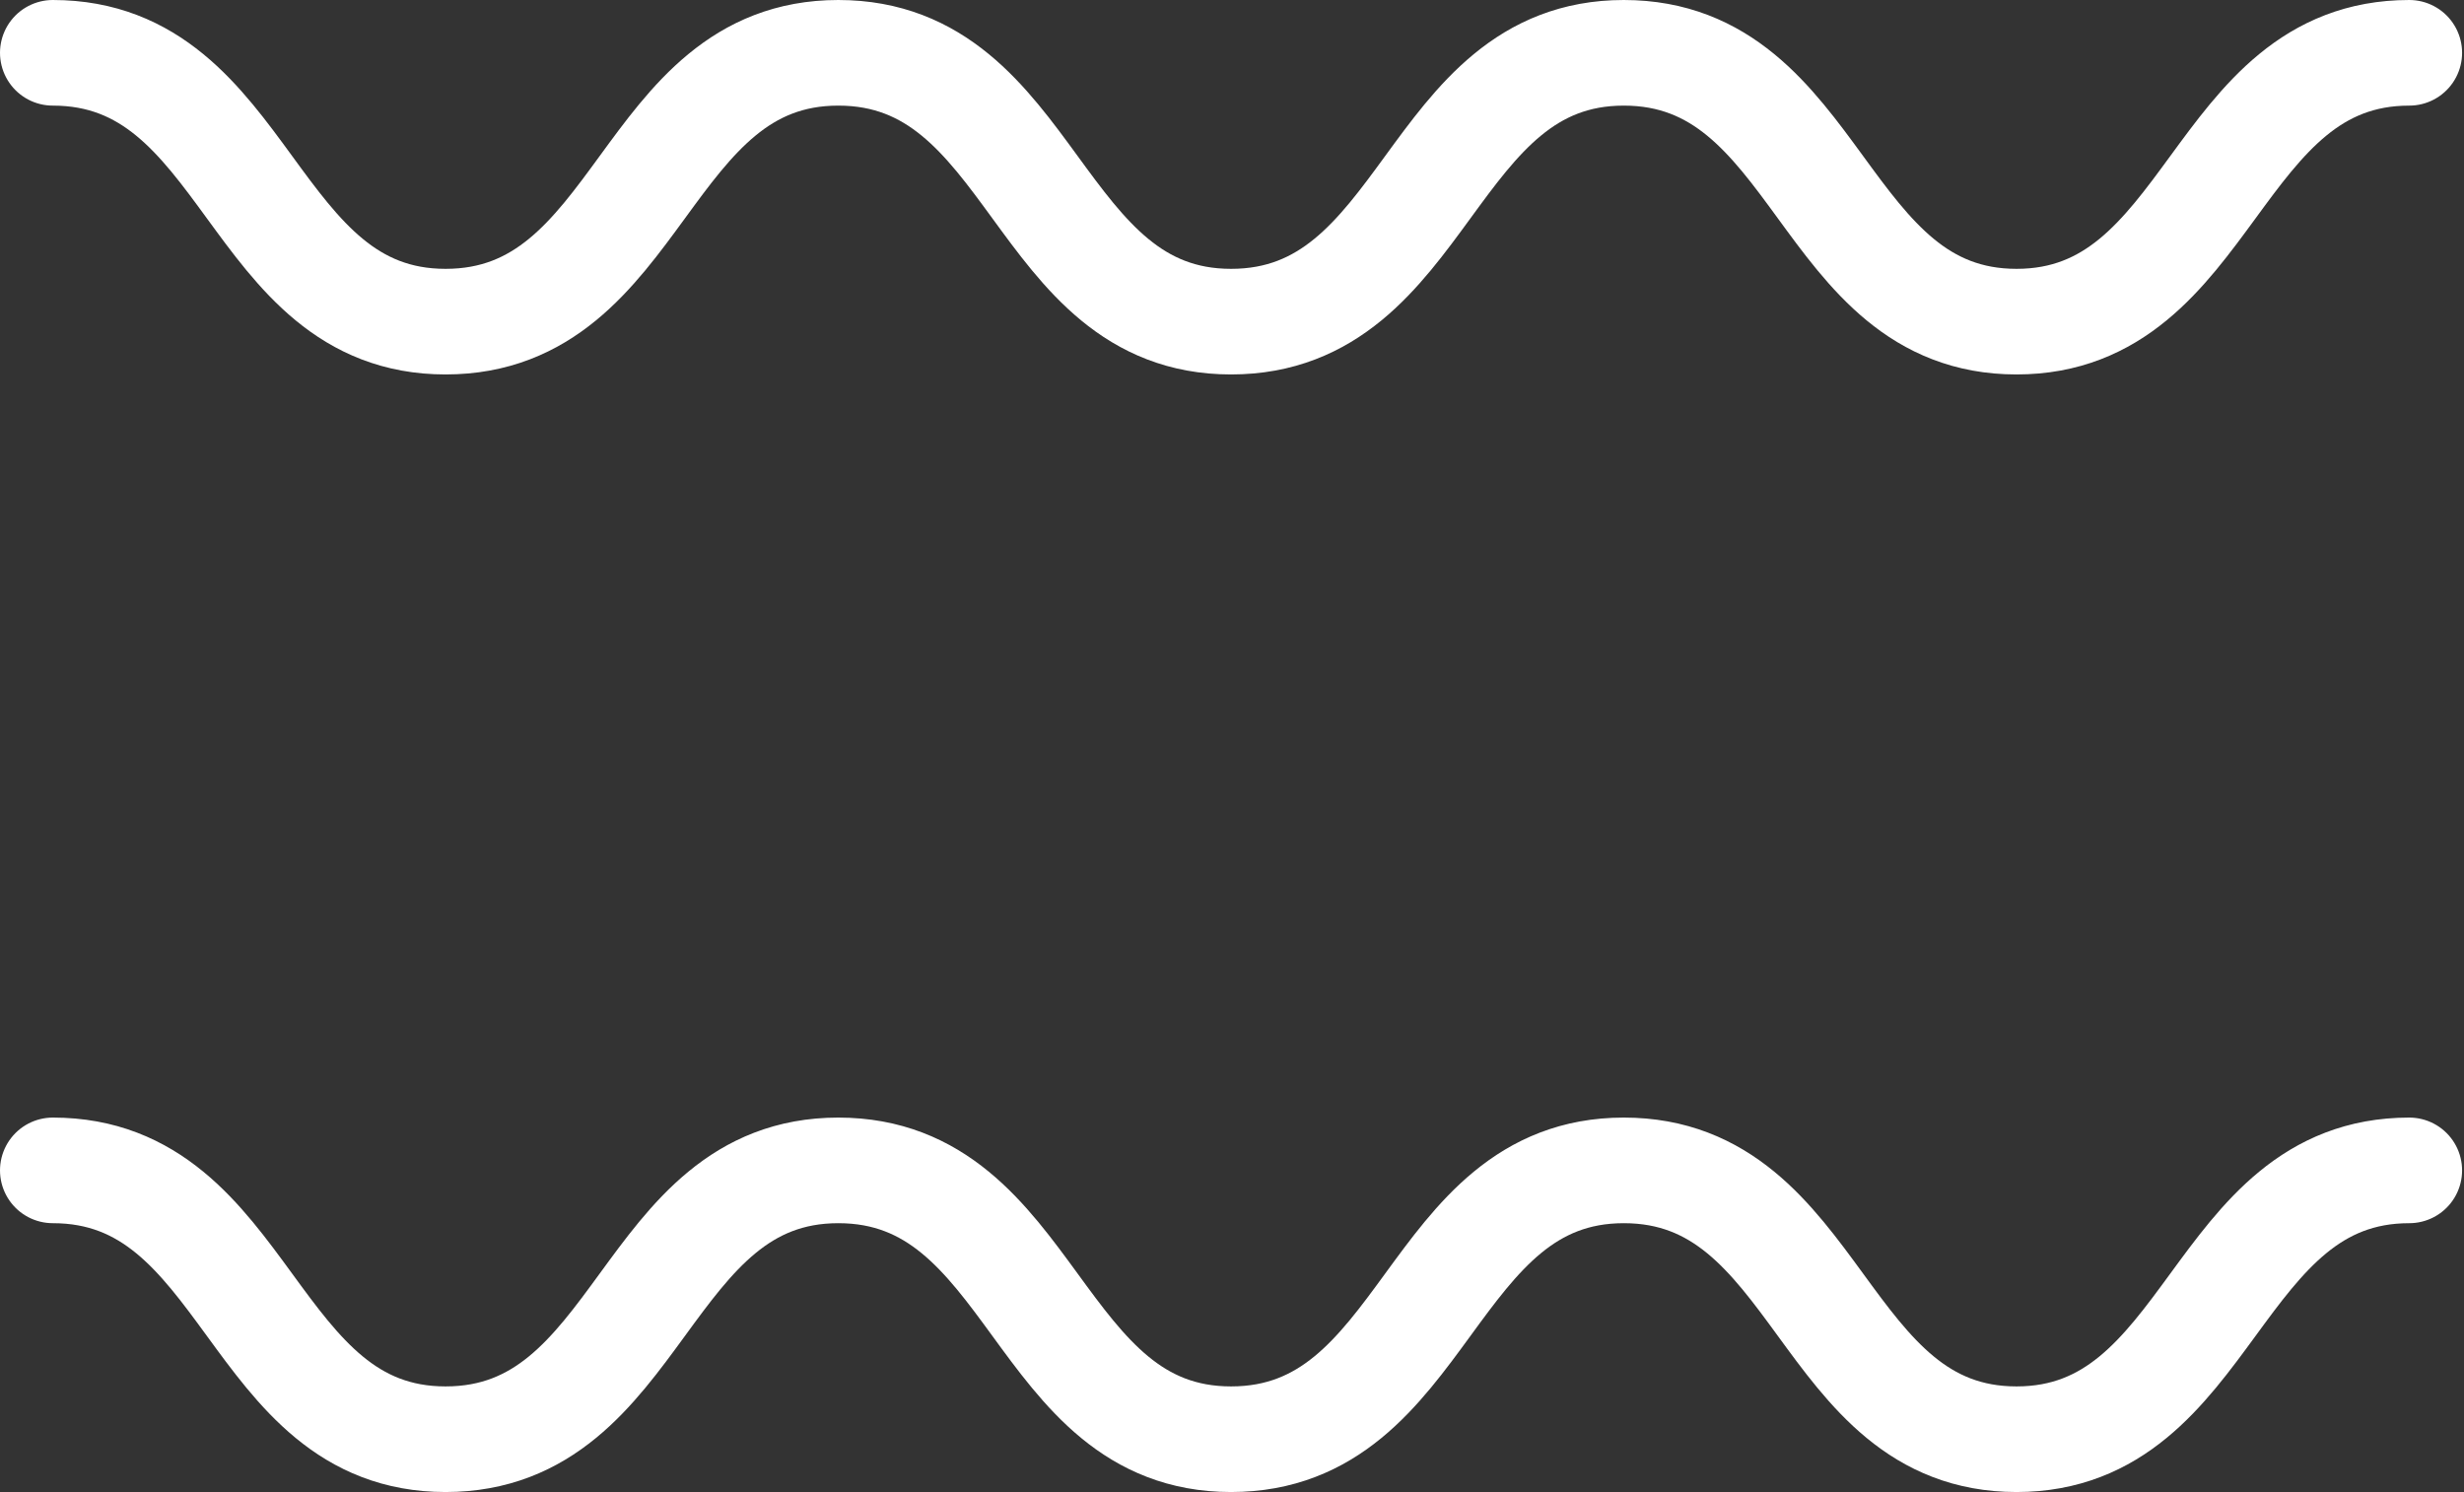
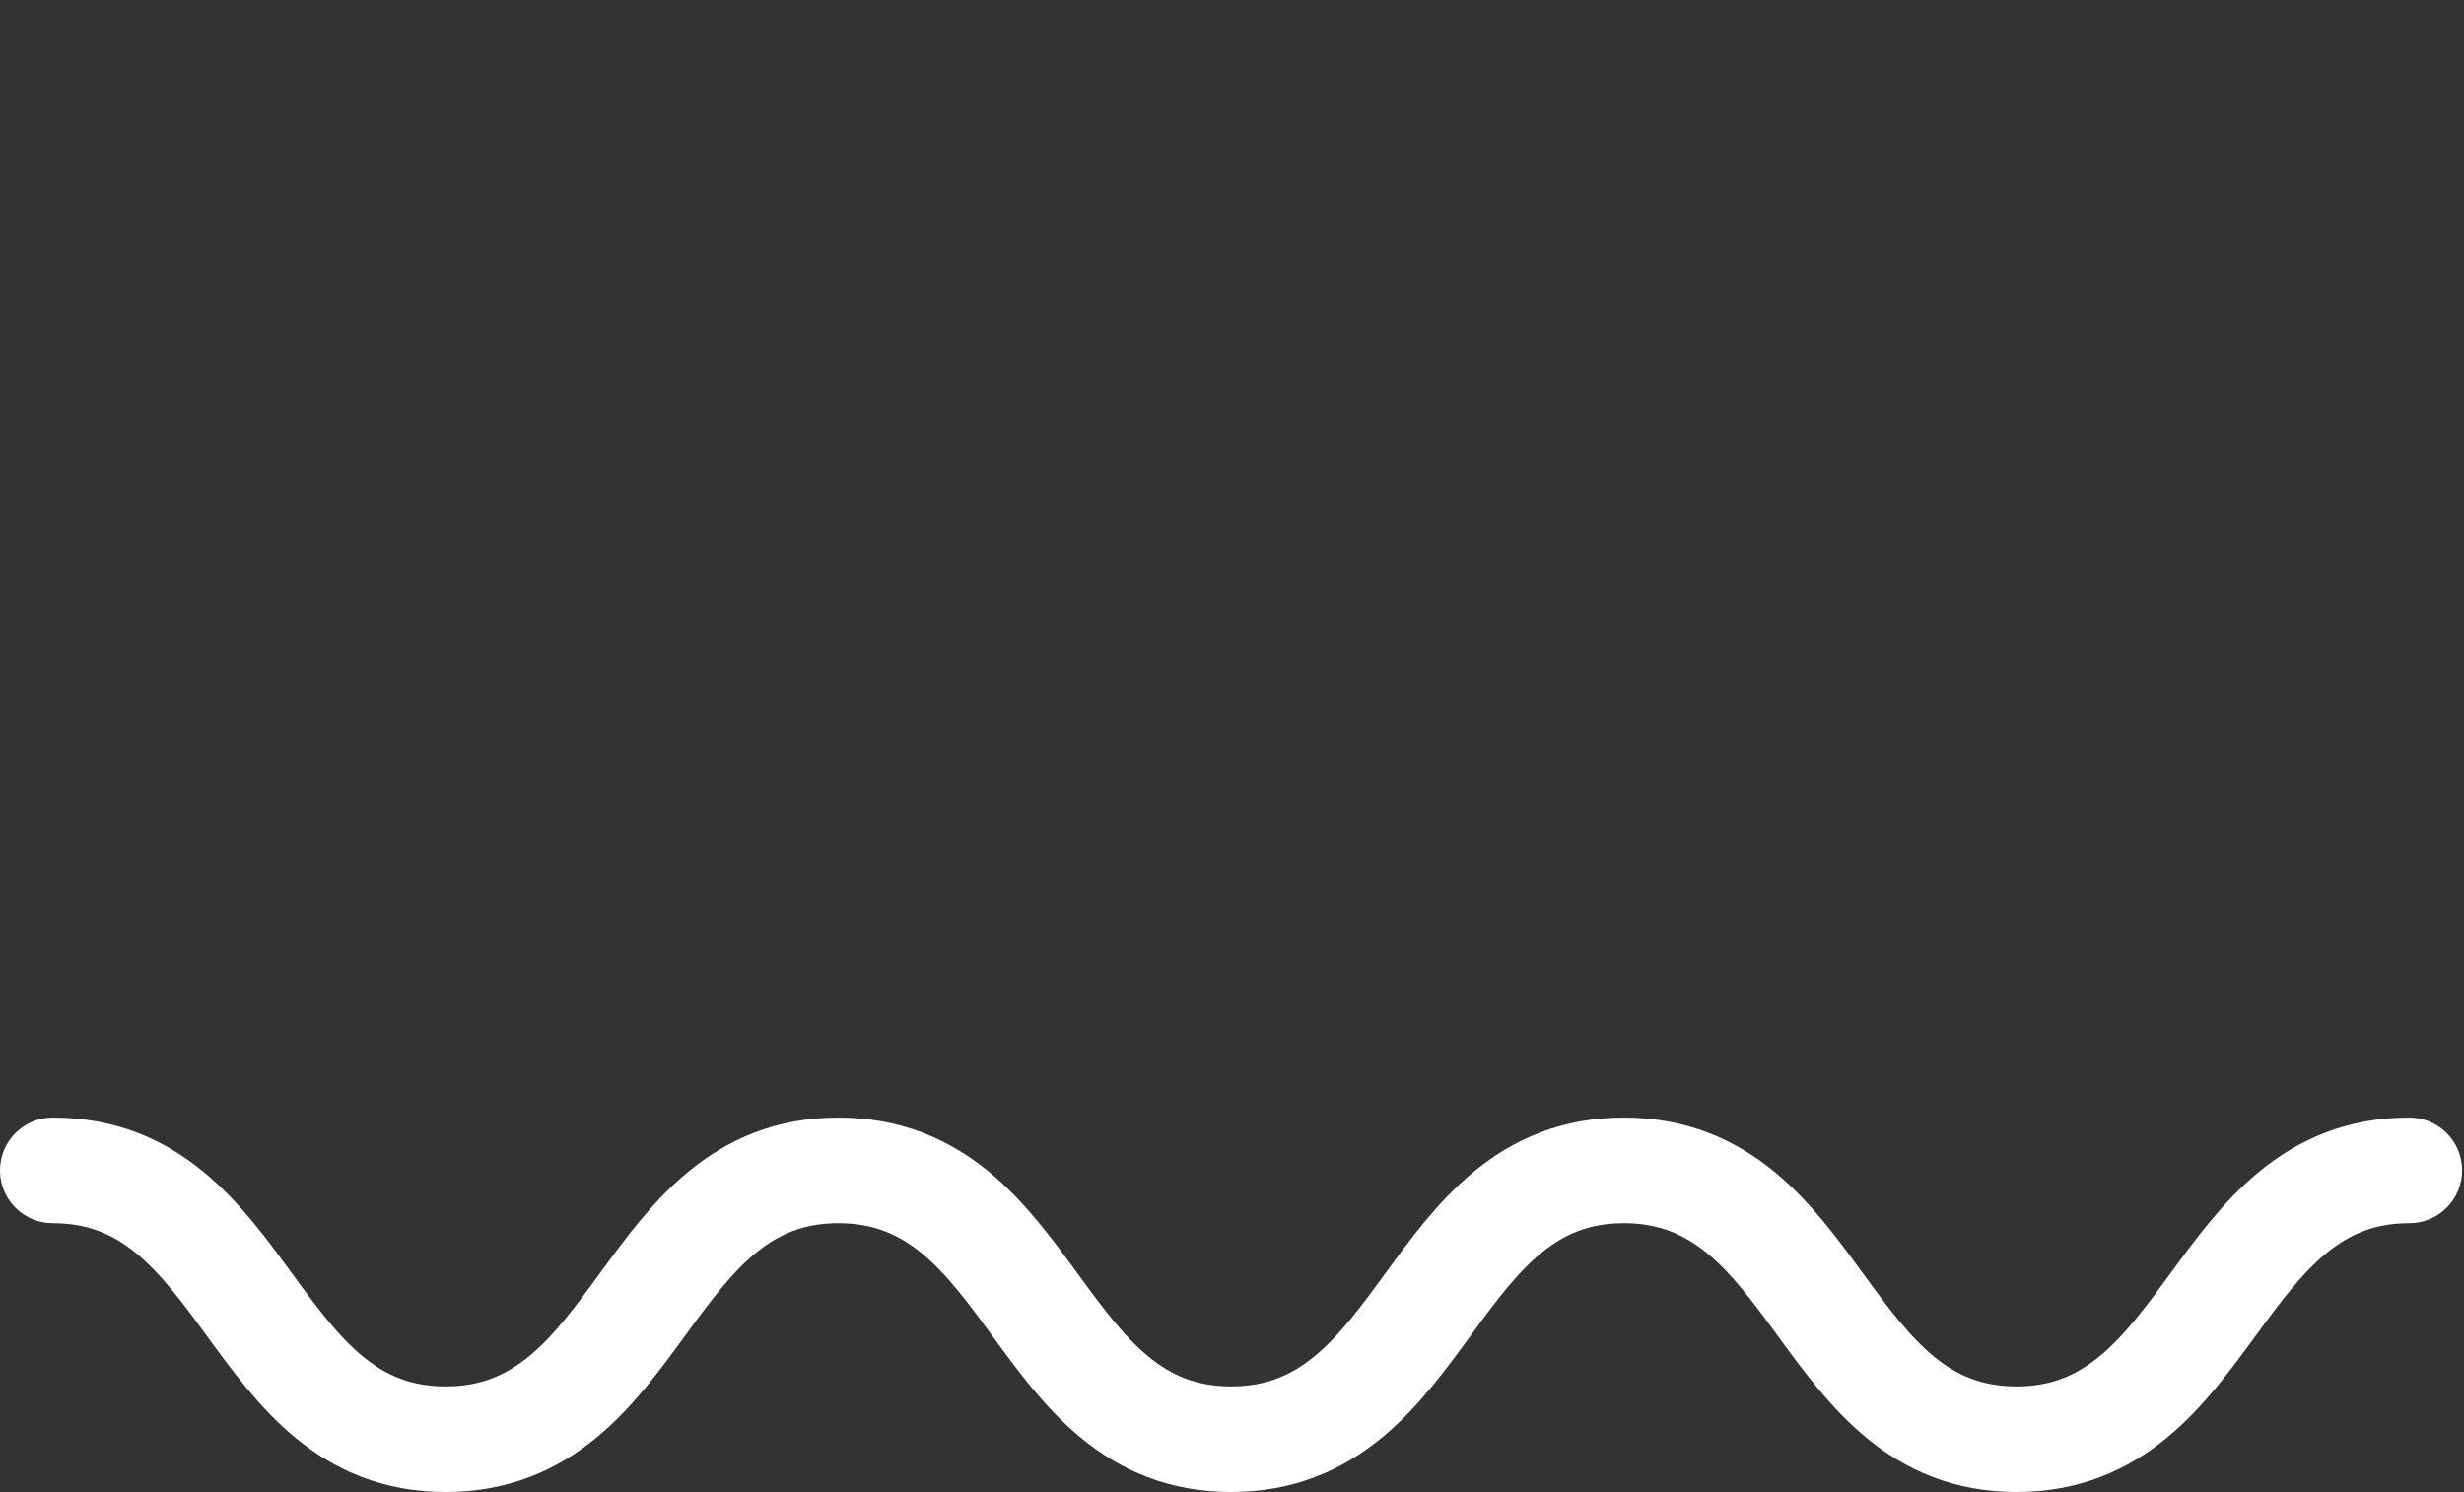
<svg xmlns="http://www.w3.org/2000/svg" version="1.0" id="Layer_1" x="0px" y="0px" width="256.6px" height="155.4px" viewBox="0 0 256.6 155.4" style="enable-background:new 0 0 256.6 155.4;" xml:space="preserve">
  <rect x="0" y="0" width="256.6" height="155.4" fill="#333333" stroke="none" />
  <g>
    <g>
-       <path style="fill:none;stroke:#FFFFFF;stroke-width:11;stroke-linecap:round;stroke-linejoin:round;stroke-miterlimit:10;" d="    M5.5,5.5c20.5,0,20.5,28,40.9,28c20.5,0,20.5-28,40.9-28c20.5,0,20.5,28,40.9,28c20.5,0,20.5-28,40.9-28c20.5,0,20.5,28,40.9,28    s20.5-28,40.9-28" />
-     </g>
+       </g>
    <g>
      <path style="fill:none;stroke:#FFFFFF;stroke-width:11;stroke-linecap:round;stroke-linejoin:round;stroke-miterlimit:10;" d="    M5.5,121.9c20.5,0,20.5,28,40.9,28c20.5,0,20.5-28,40.9-28c20.5,0,20.5,28,40.9,28c20.5,0,20.5-28,40.9-28c20.5,0,20.5,28,40.9,28    s20.5-28,40.9-28" />
    </g>
  </g>
</svg>